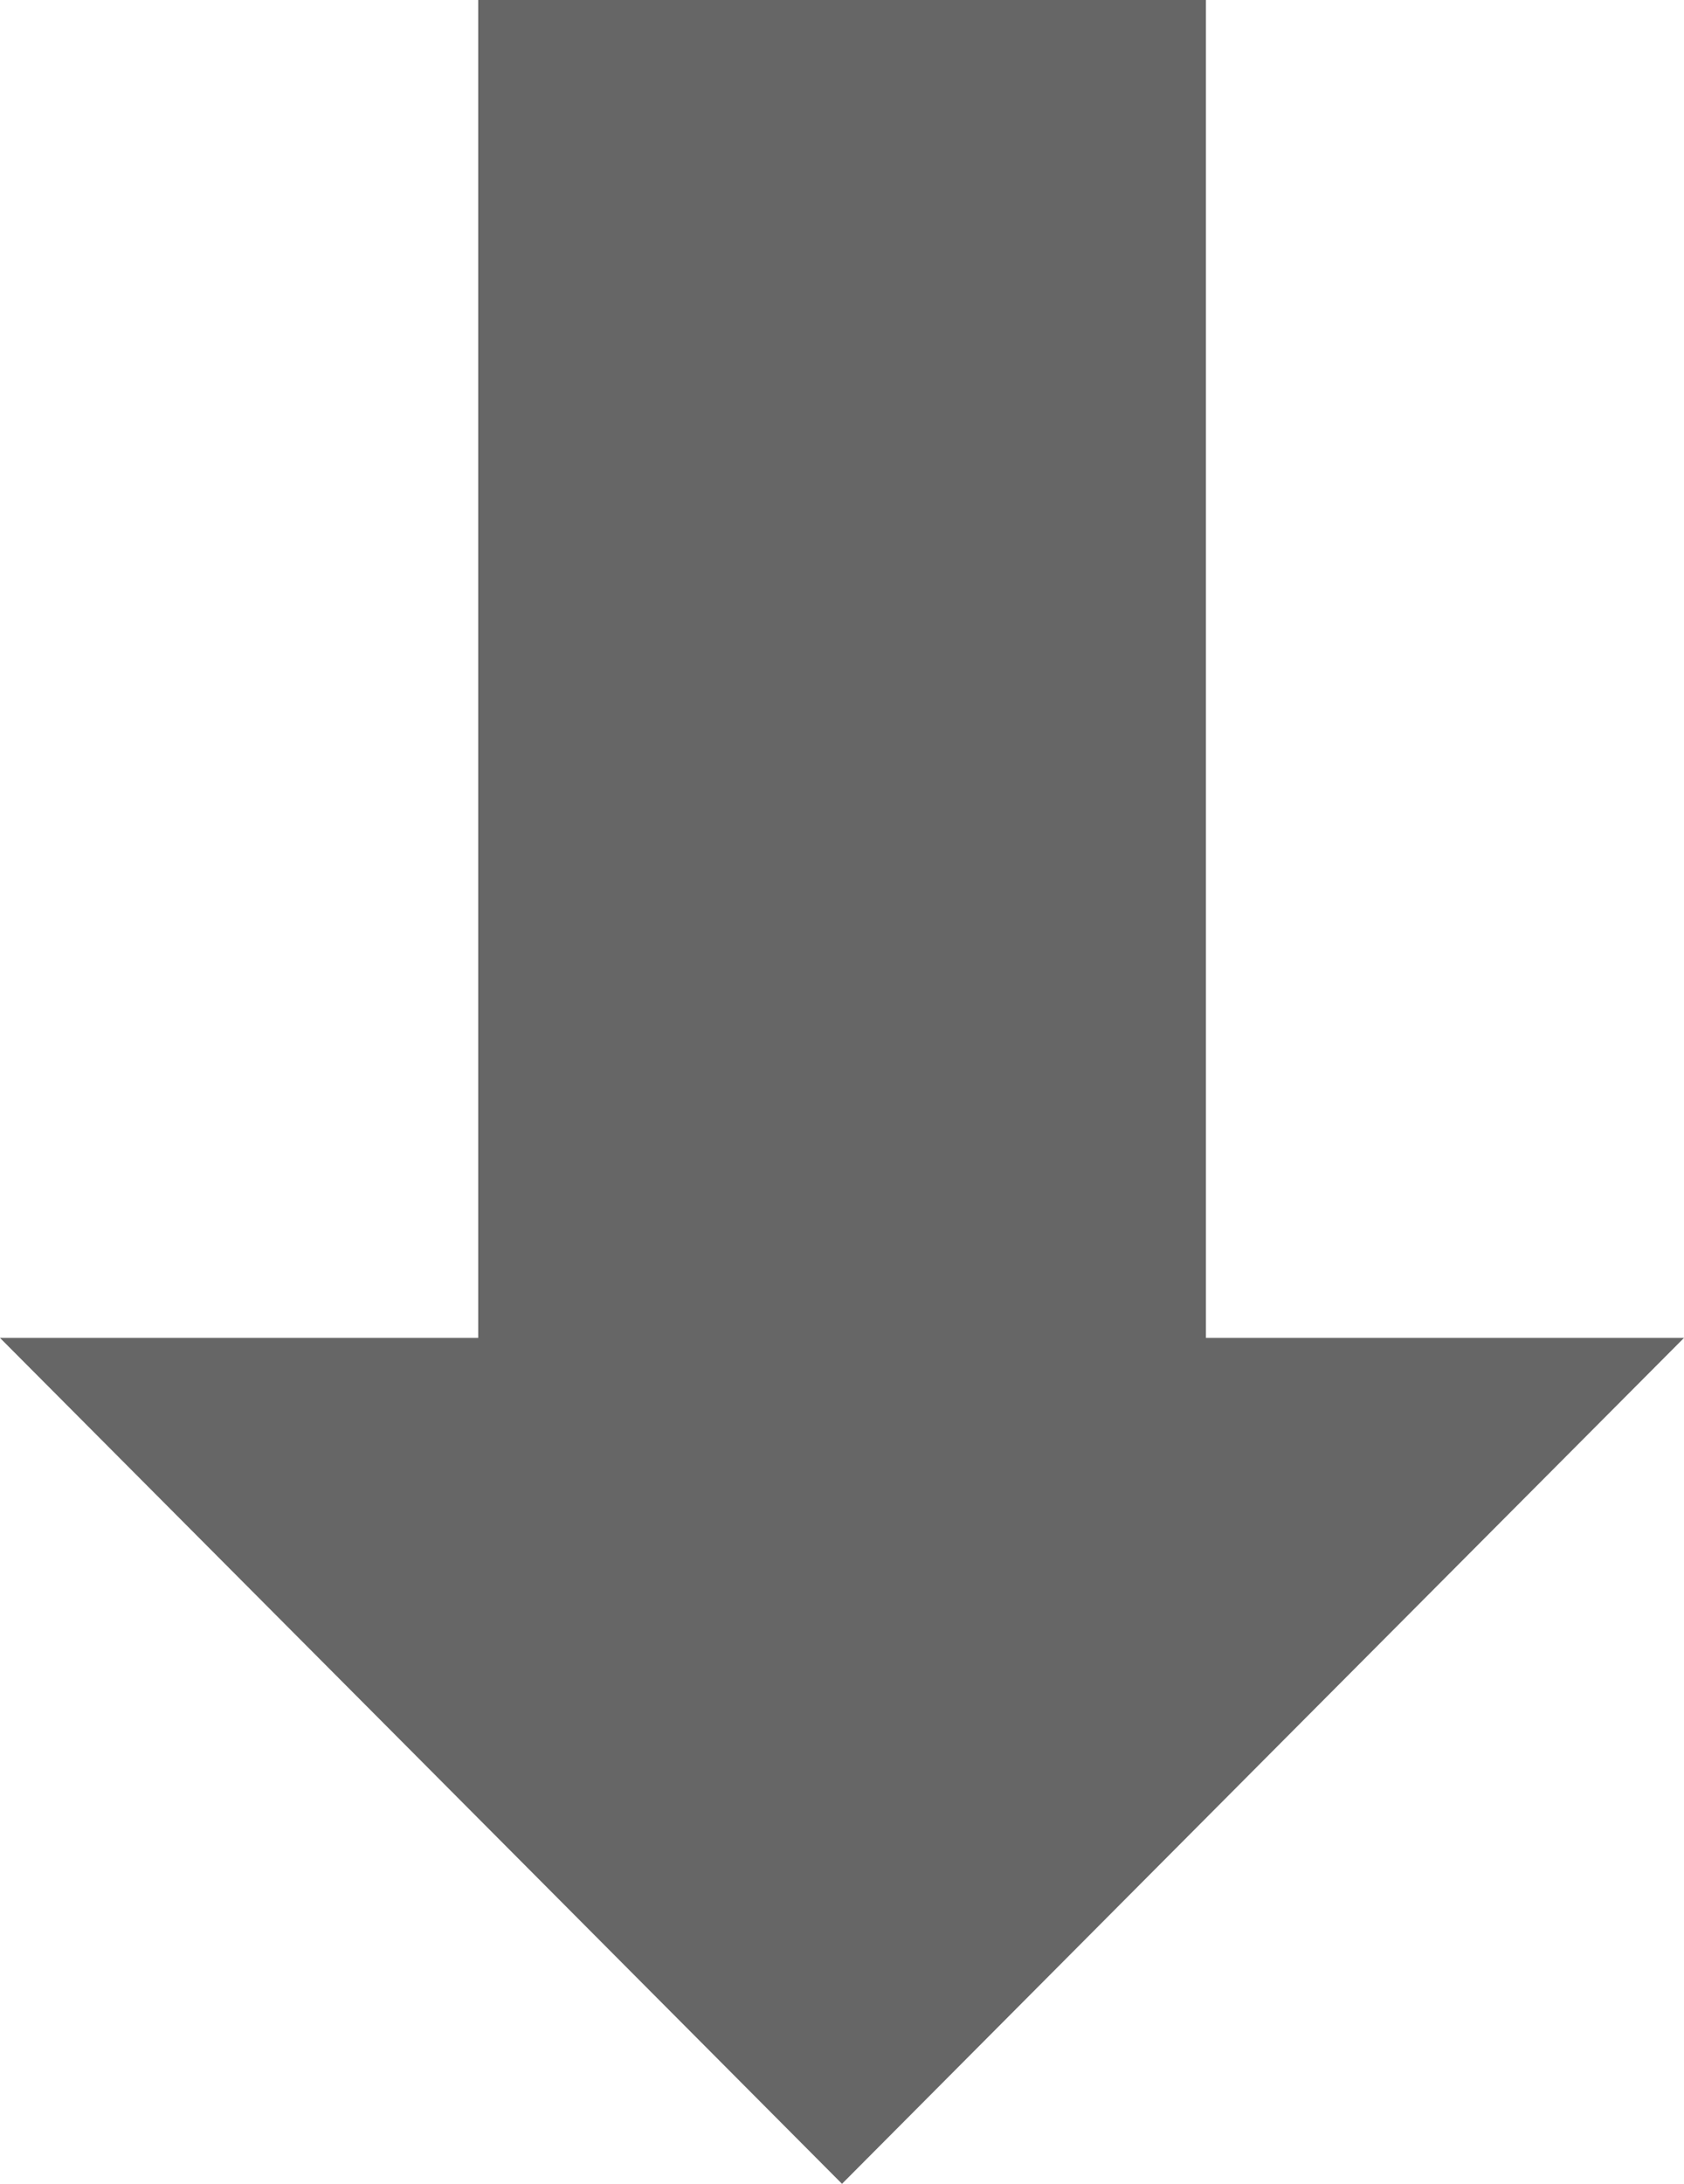
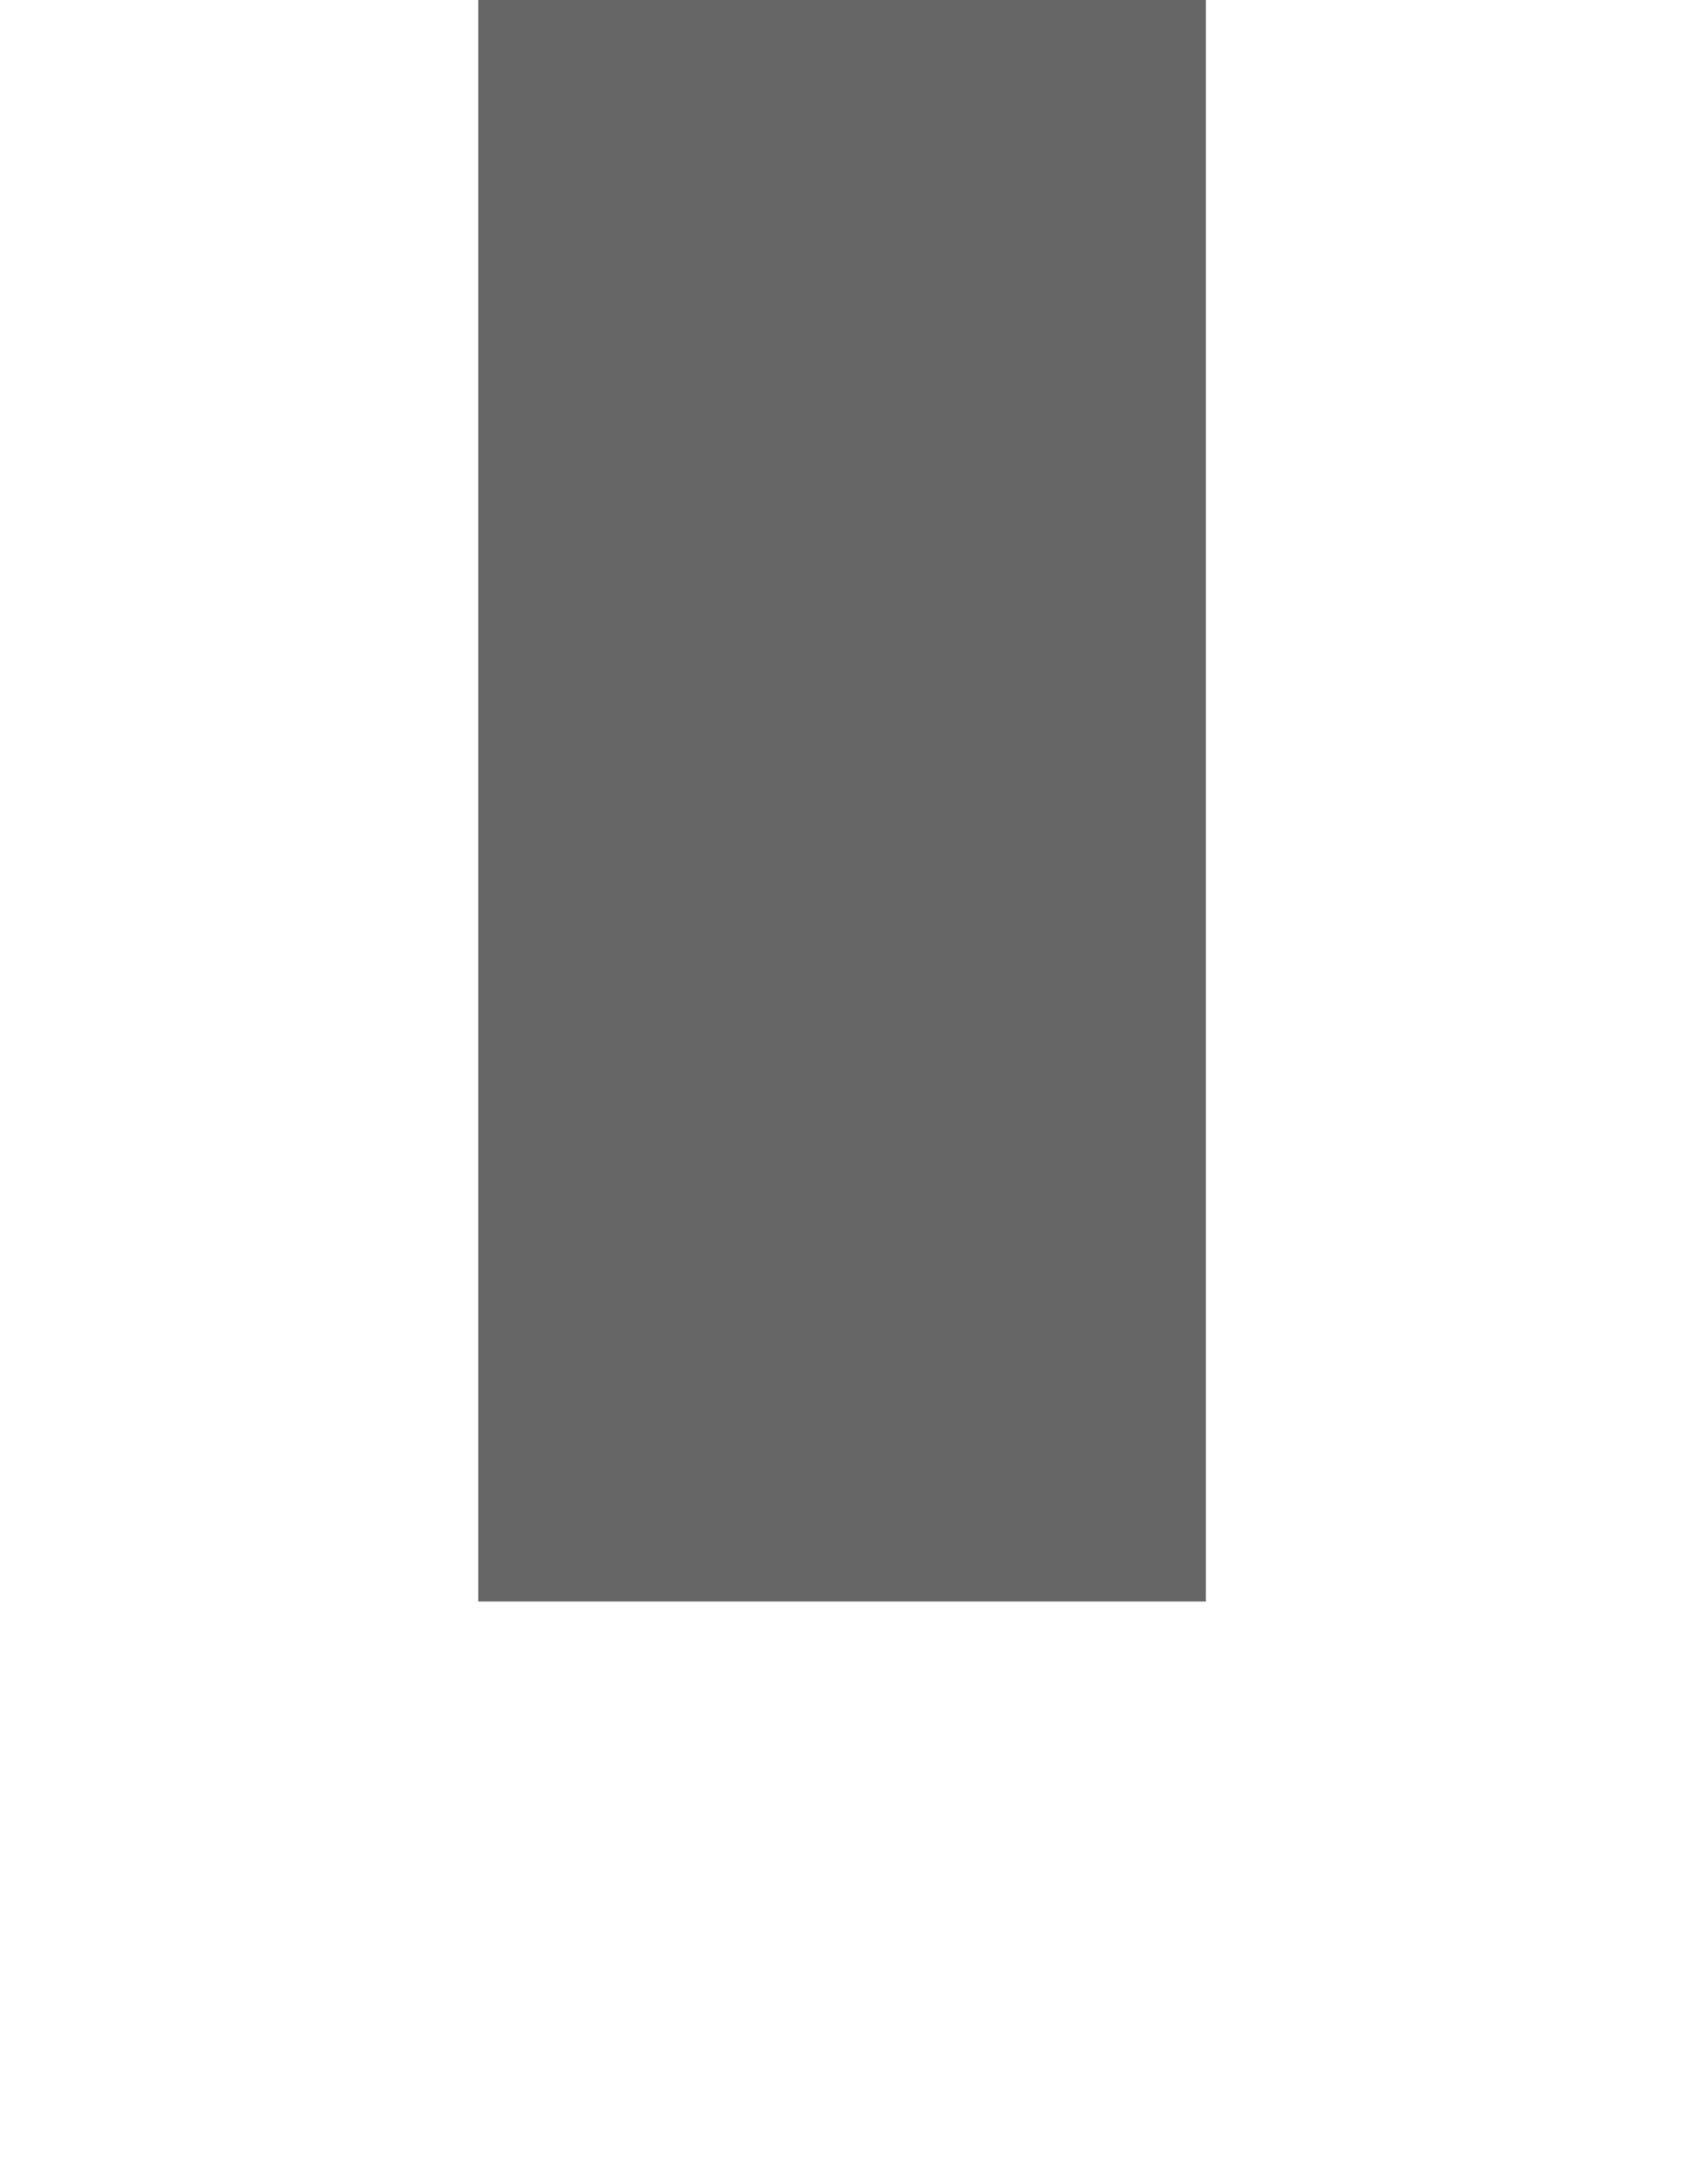
<svg xmlns="http://www.w3.org/2000/svg" id="_イヤー_1" data-name="レイヤー 1" viewBox="0 0 108 140">
  <defs>
    <style>
      .cls-1 {
        fill: #666;
      }
    </style>
  </defs>
  <rect class="cls-1" x="30.67" width="46.67" height="102.67" />
-   <polygon class="cls-1" points="54 85.77 108 85.77 81 112.88 54 140 27 112.88 0 85.77 54 85.77" />
</svg>